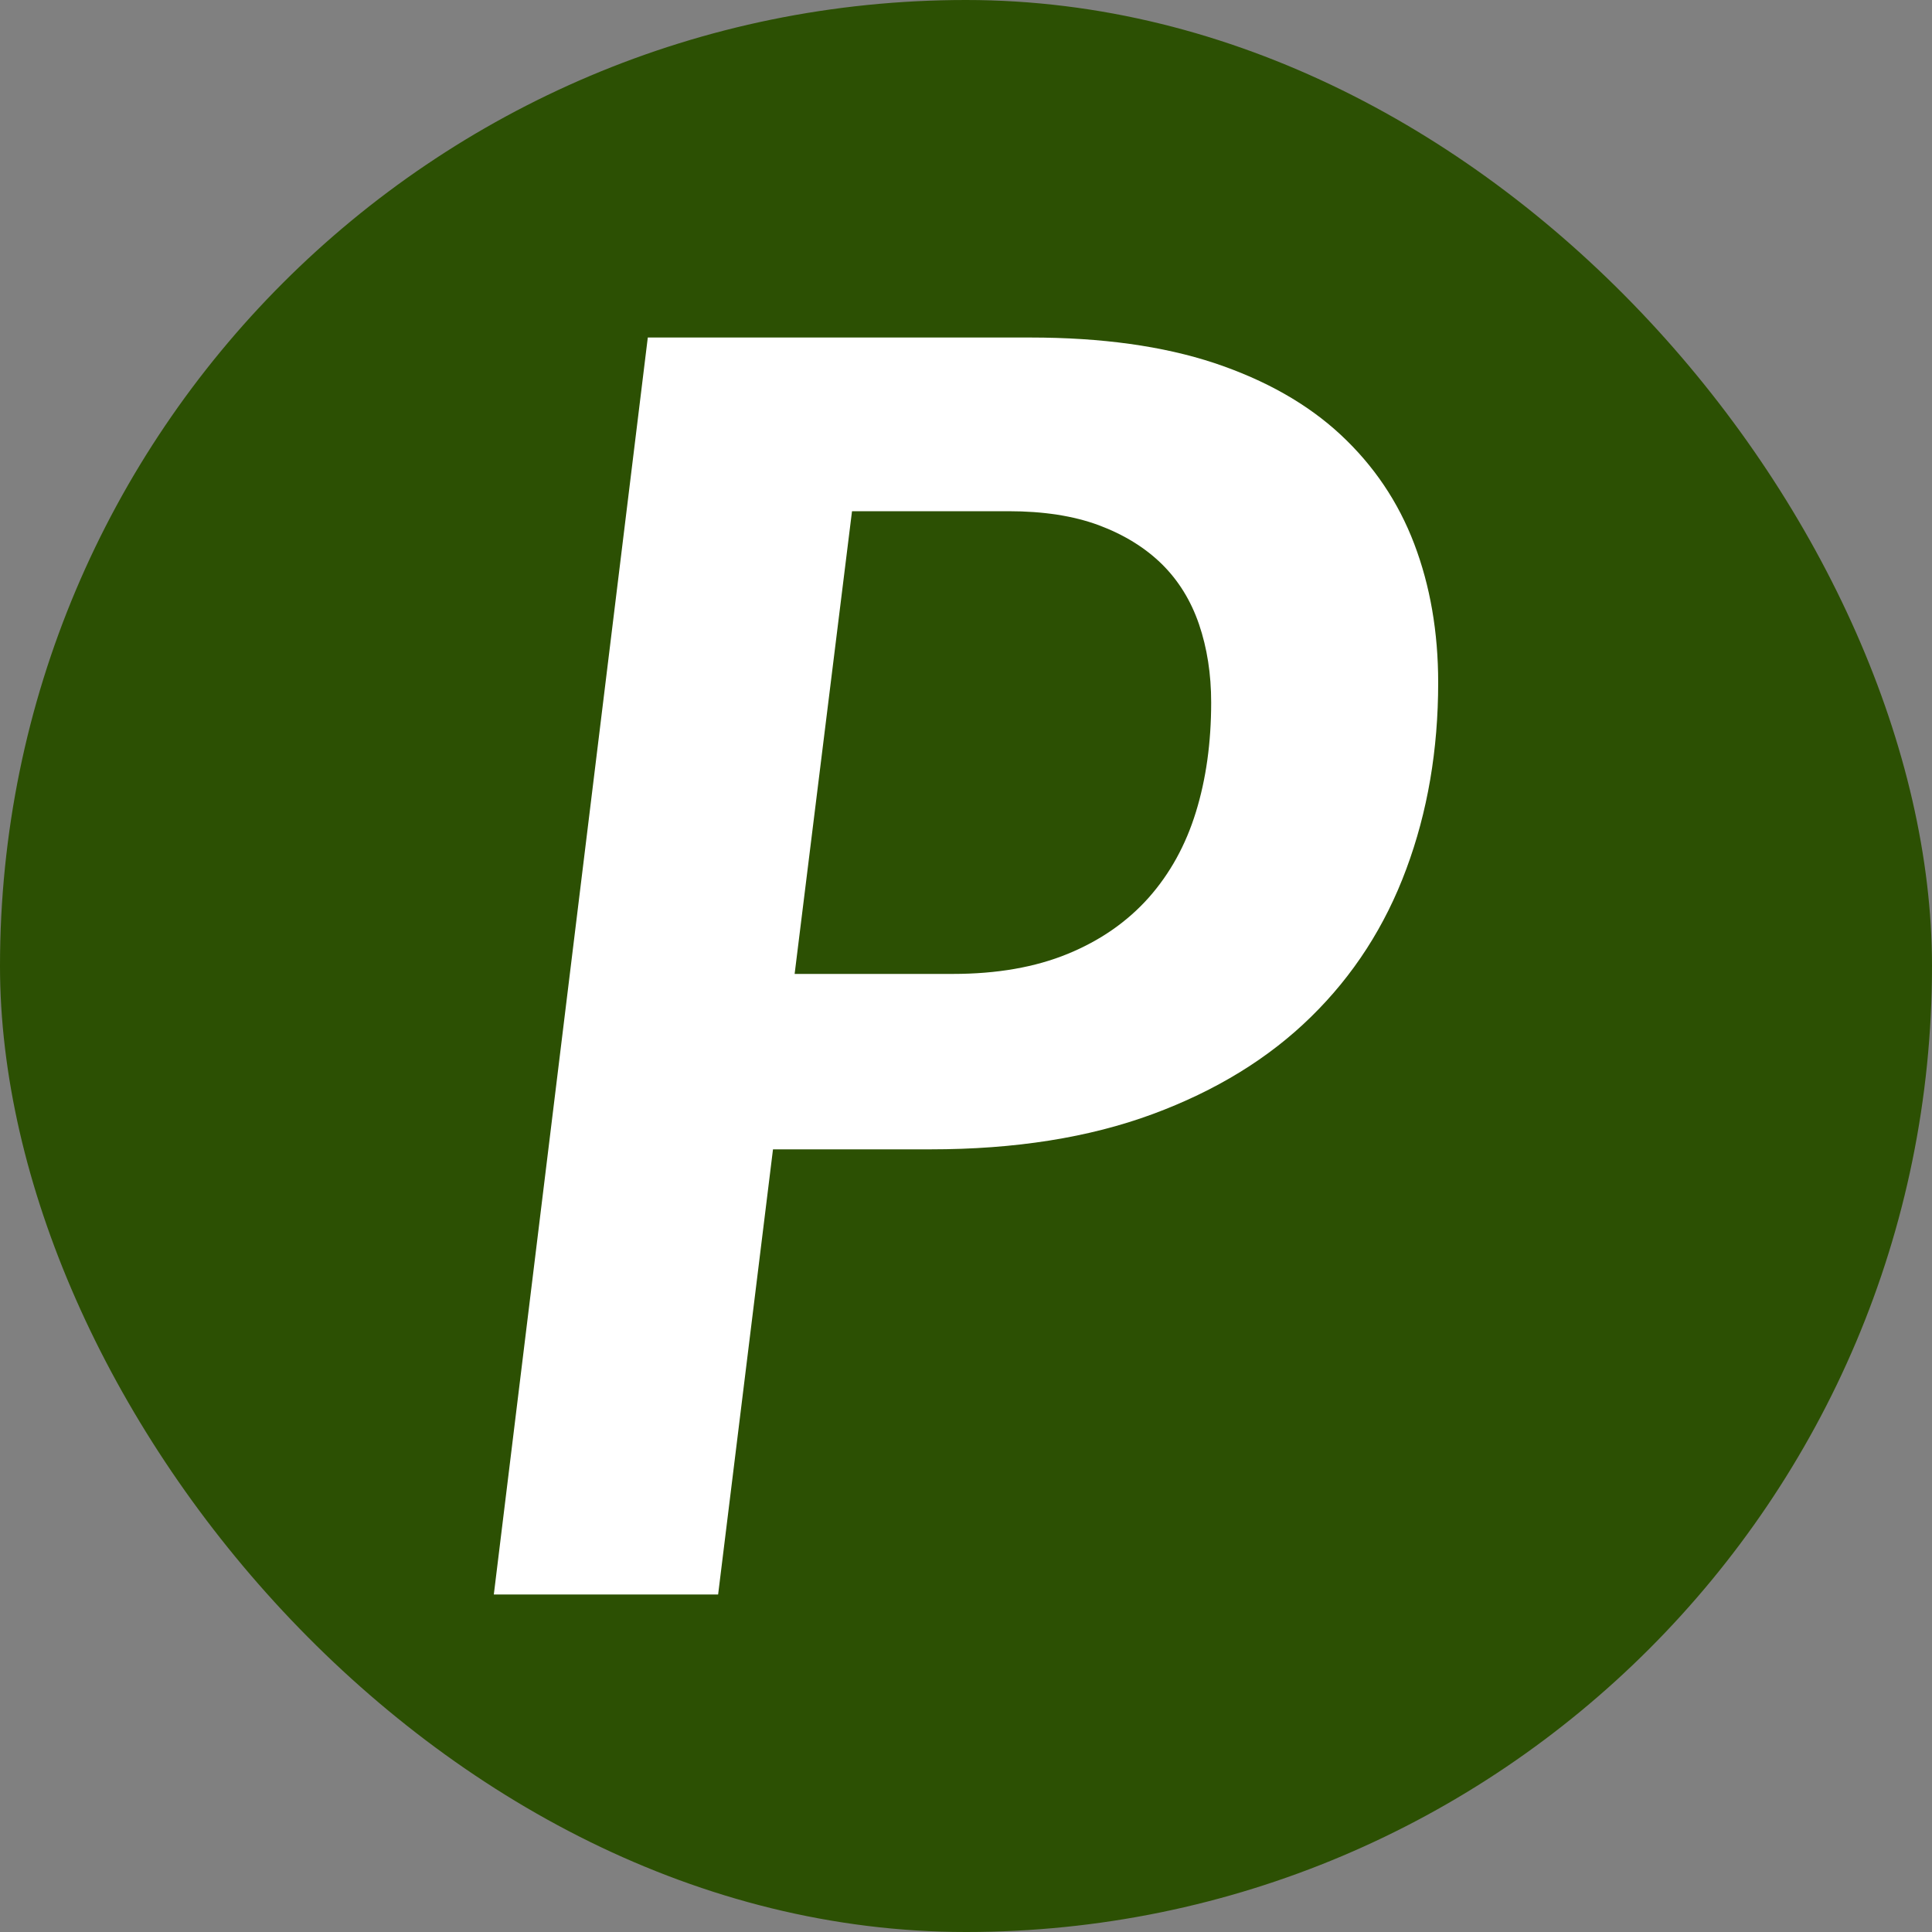
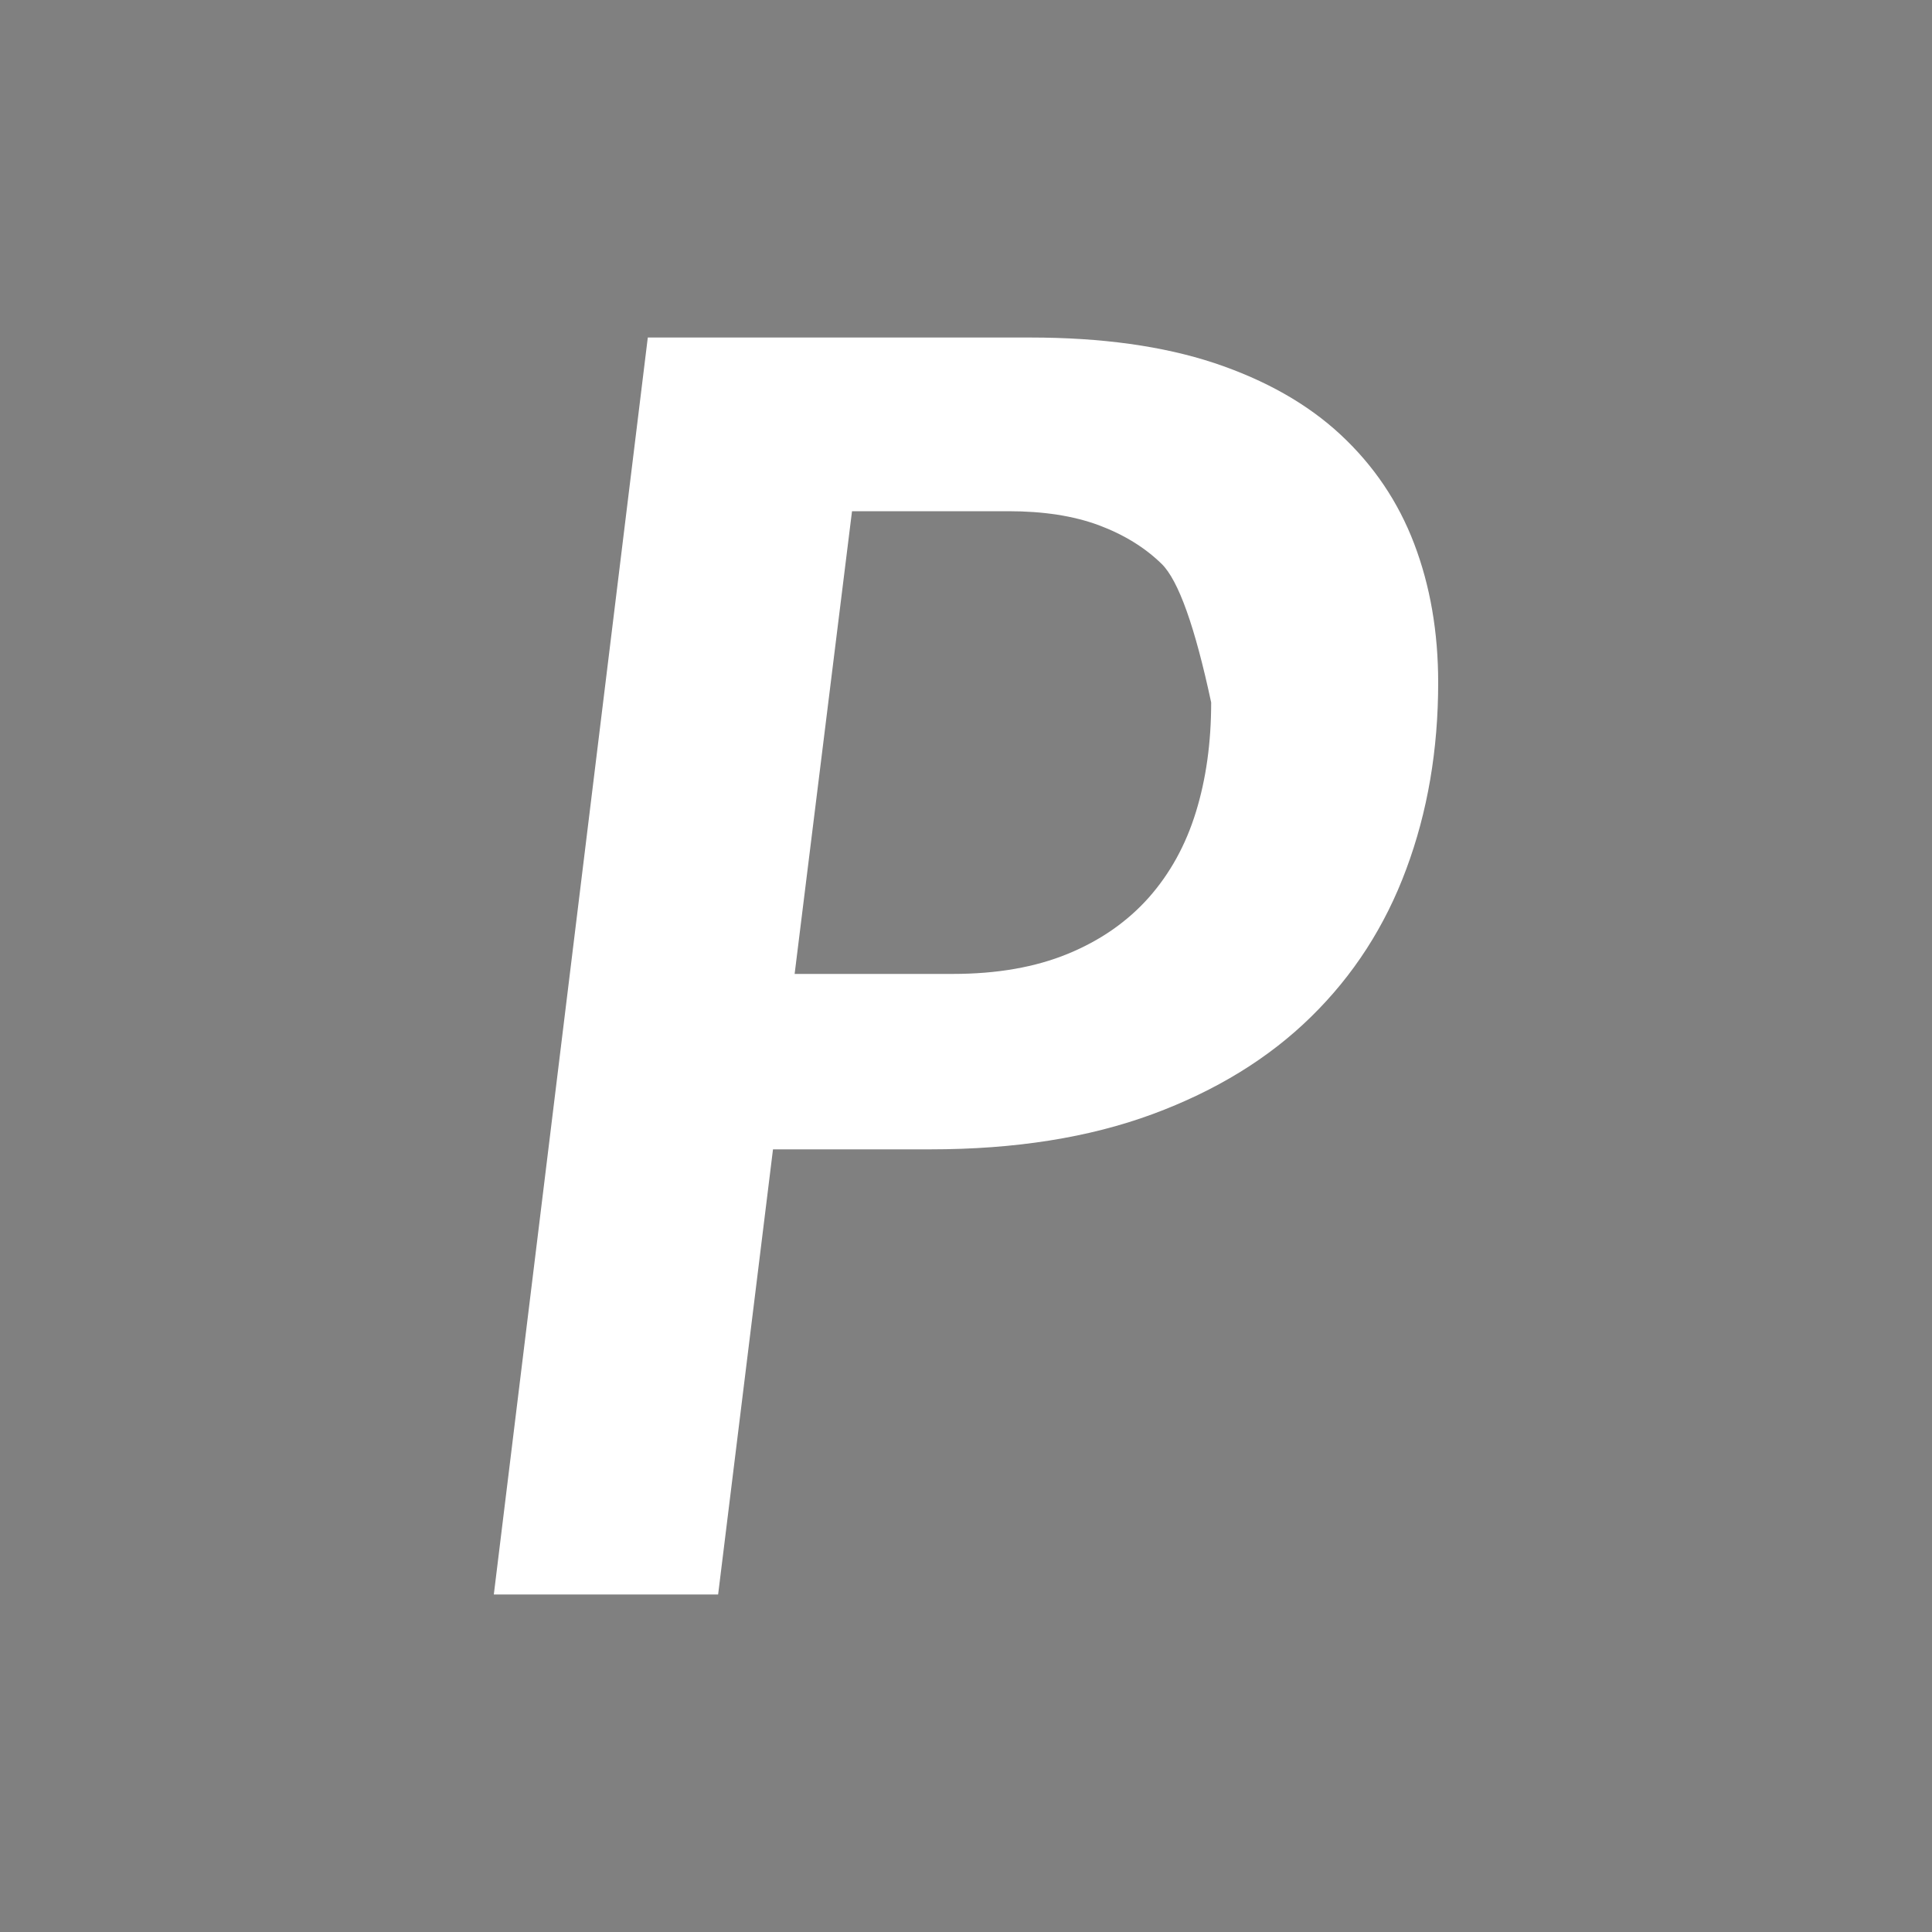
<svg xmlns="http://www.w3.org/2000/svg" width="256" height="256" viewBox="0 0 100 100">
  <rect x="0" y="0" width="100" height="100" fill="#808080" stroke="none" />
-   <rect width="100" height="100" rx="50" fill="#2c5003" />
-   <path fill="#fff" d="M48.16 59.49L40.01 59.49L37.17 82.53L25.56 82.53L33.53 17.47L53.33 17.47Q58.86 17.47 62.85 18.79Q66.83 20.12 69.39 22.50Q71.96 24.89 73.20 28.15Q74.44 31.41 74.44 35.33L74.44 35.33Q74.44 40.55 72.79 44.98Q71.15 49.41 67.86 52.63Q64.58 55.85 59.65 57.67Q54.72 59.49 48.16 59.49L48.16 59.49ZM52.20 26.46L44.10 26.46L41.13 50.41L49.32 50.41Q52.74 50.41 55.27 49.37Q57.78 48.34 59.45 46.47Q61.11 44.60 61.90 42.03Q62.69 39.47 62.69 36.36L62.69 36.36Q62.69 34.16 62.06 32.31Q61.43 30.47 60.13 29.19Q58.82 27.91 56.86 27.18Q54.91 26.46 52.20 26.46L52.20 26.46Z" />
+   <path fill="#fff" d="M48.16 59.49L40.01 59.49L37.17 82.53L25.56 82.53L33.53 17.47L53.33 17.47Q58.86 17.47 62.85 18.79Q66.83 20.12 69.39 22.50Q71.96 24.89 73.20 28.15Q74.44 31.41 74.44 35.33L74.44 35.33Q74.44 40.55 72.79 44.98Q71.15 49.41 67.86 52.63Q64.58 55.85 59.65 57.67Q54.72 59.49 48.16 59.49L48.16 59.49ZM52.20 26.46L44.10 26.46L41.13 50.41L49.32 50.41Q52.74 50.41 55.27 49.37Q57.78 48.34 59.45 46.47Q61.11 44.60 61.90 42.03Q62.69 39.47 62.69 36.36L62.69 36.36Q61.43 30.47 60.13 29.19Q58.82 27.91 56.86 27.18Q54.91 26.46 52.20 26.46L52.20 26.46Z" />
</svg>